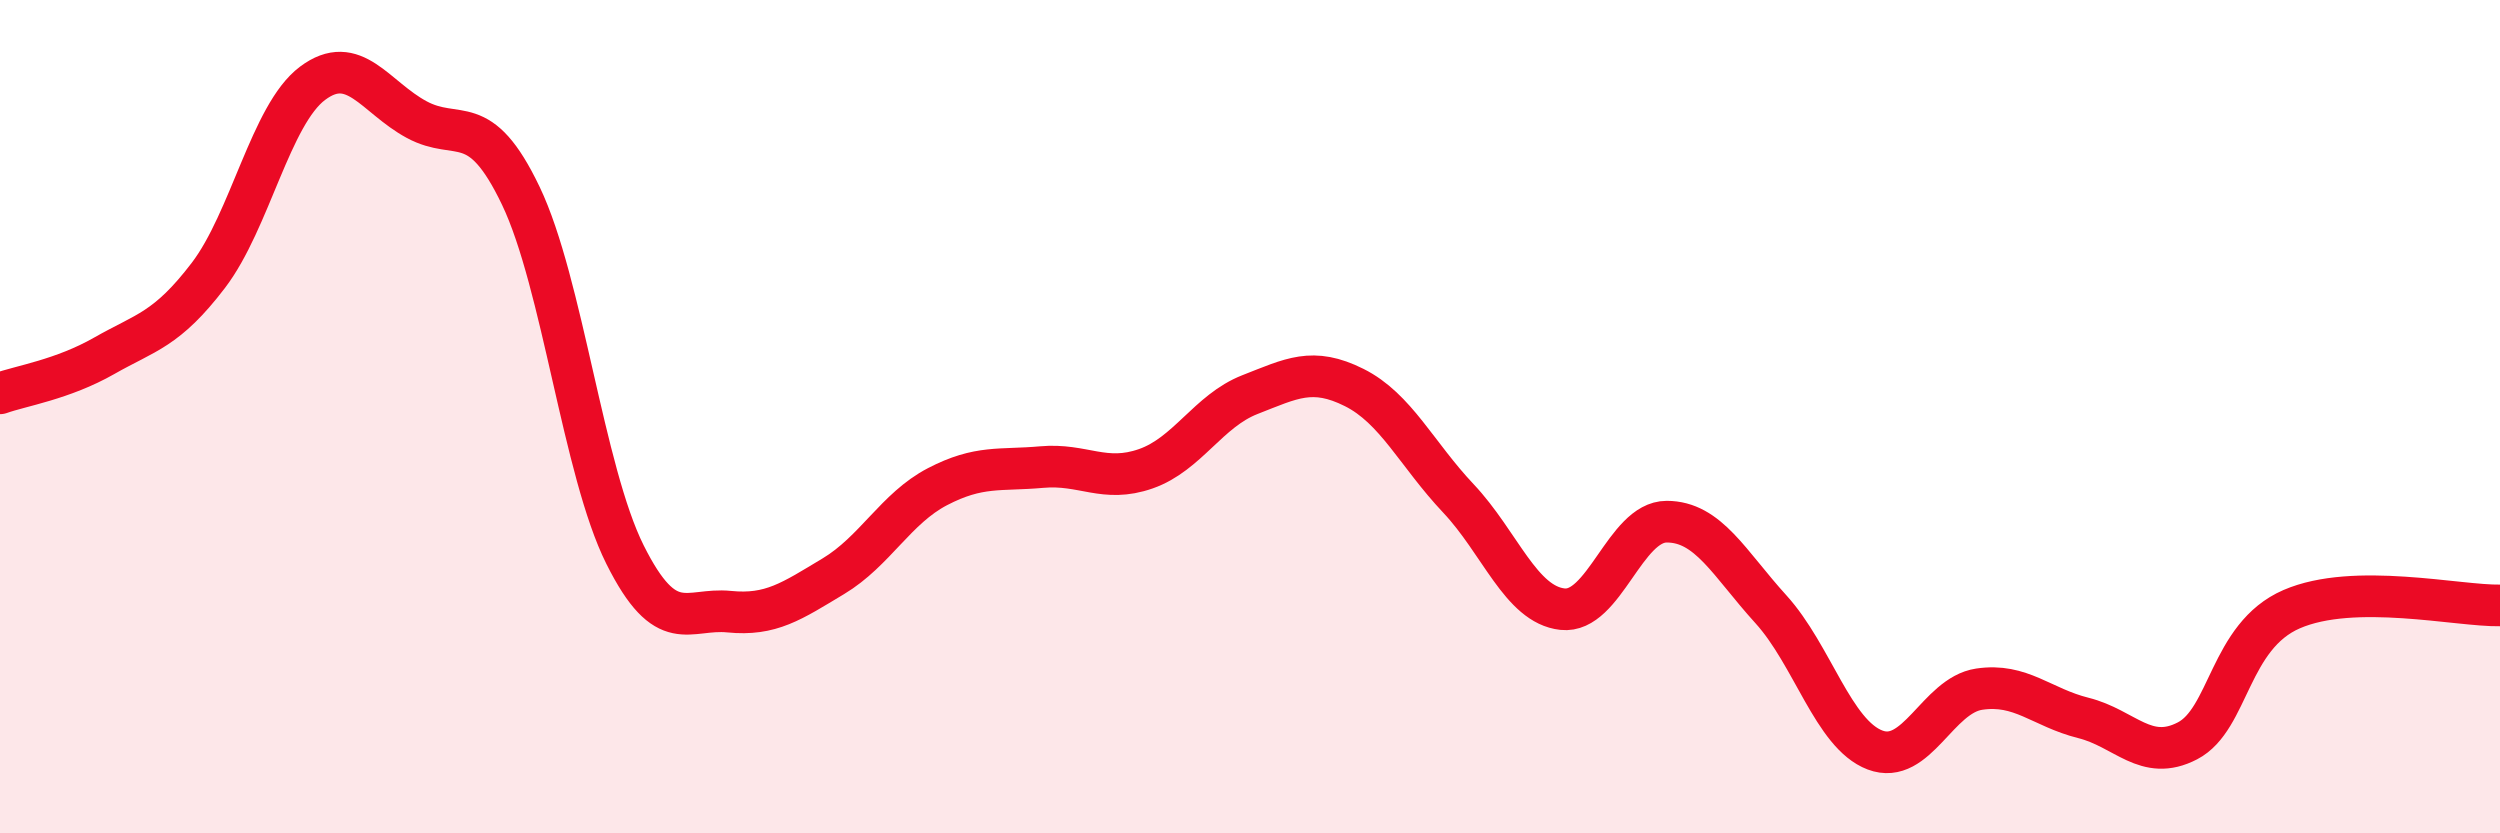
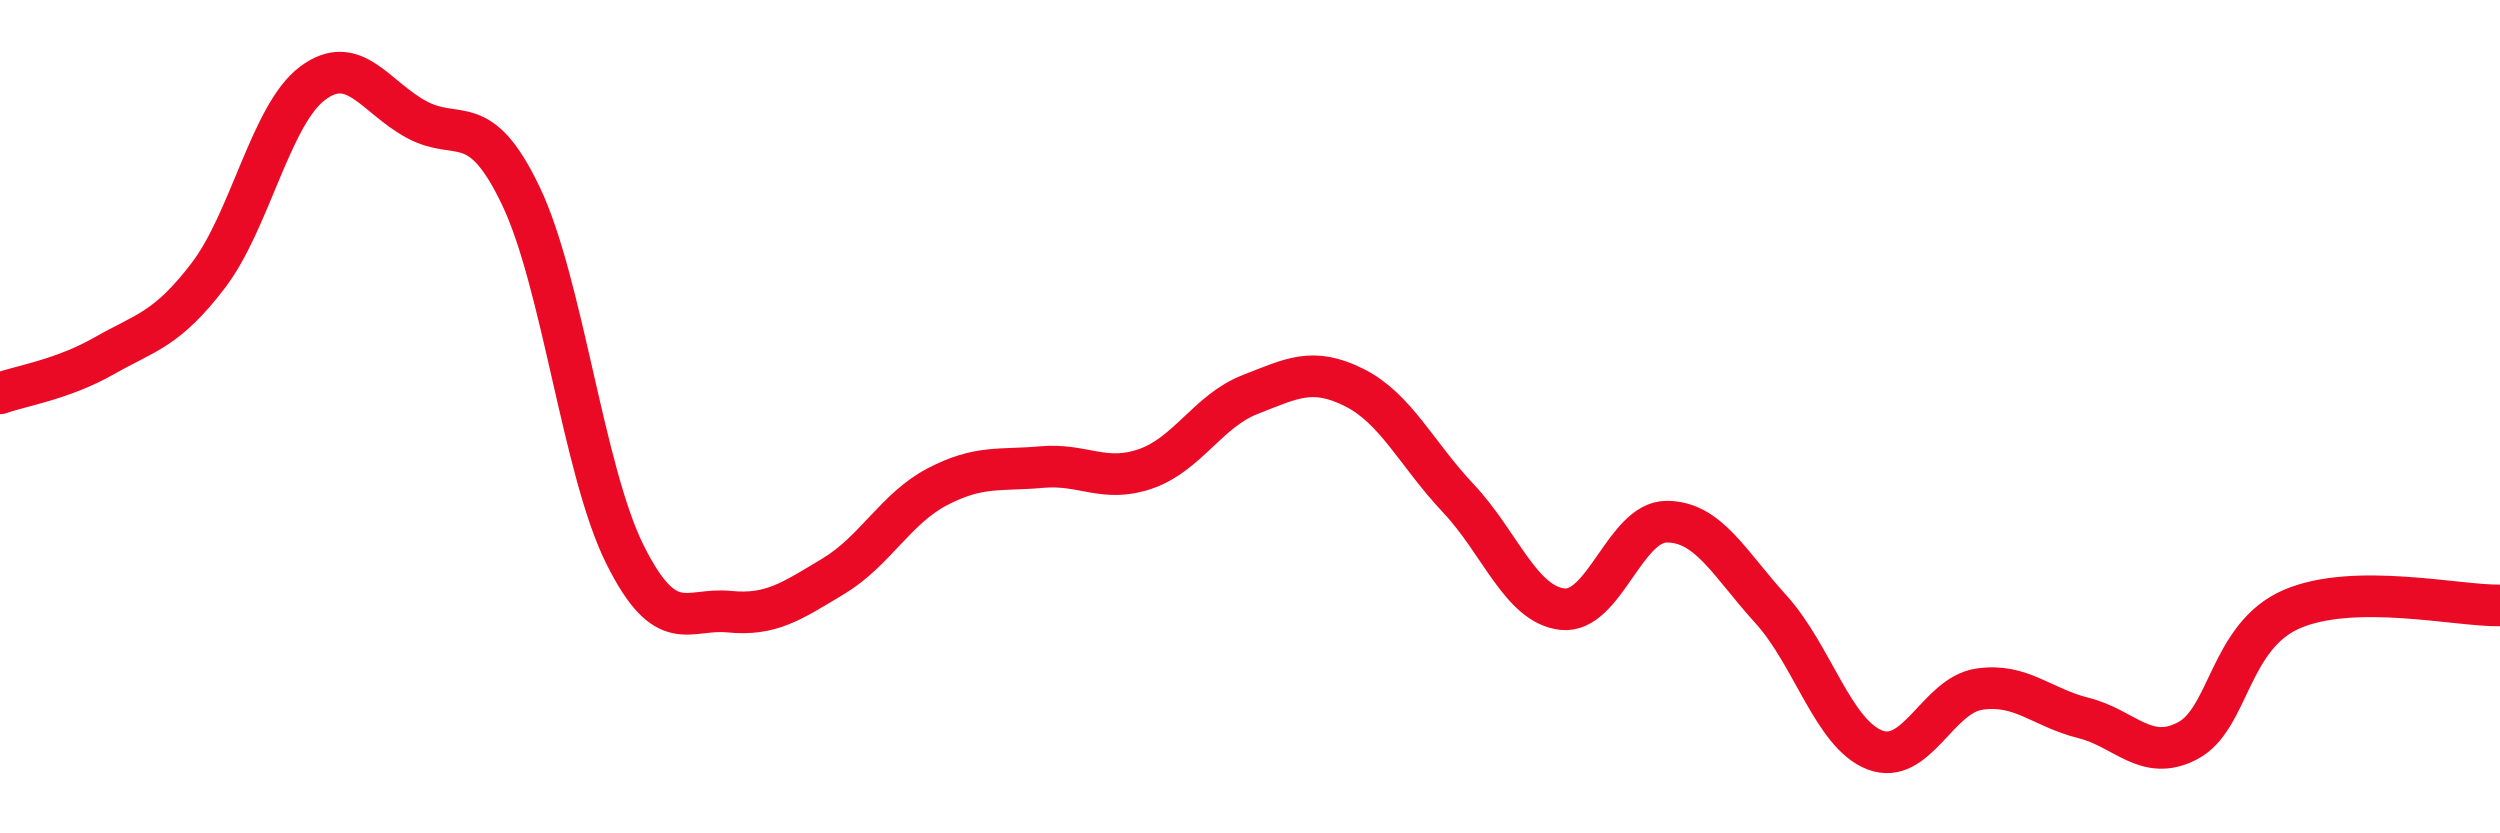
<svg xmlns="http://www.w3.org/2000/svg" width="60" height="20" viewBox="0 0 60 20">
-   <path d="M 0,9.44 C 0.5,9.26 1.5,9.11 2.5,8.54 C 3.5,7.97 4,7.92 5,6.61 C 6,5.3 6.5,2.75 7.5,2 C 8.5,1.25 9,2.33 10,2.87 C 11,3.41 11.5,2.61 12.5,4.7 C 13.5,6.79 14,11.31 15,13.31 C 16,15.31 16.5,14.58 17.5,14.68 C 18.5,14.78 19,14.43 20,13.83 C 21,13.23 21.5,12.2 22.5,11.68 C 23.5,11.16 24,11.3 25,11.21 C 26,11.12 26.5,11.6 27.5,11.25 C 28.5,10.9 29,9.86 30,9.47 C 31,9.08 31.5,8.8 32.5,9.3 C 33.5,9.8 34,10.9 35,11.96 C 36,13.02 36.5,14.51 37.5,14.62 C 38.5,14.73 39,12.52 40,12.52 C 41,12.52 41.5,13.52 42.5,14.62 C 43.5,15.72 44,17.62 45,18 C 46,18.38 46.5,16.69 47.5,16.54 C 48.5,16.39 49,16.98 50,17.23 C 51,17.48 51.5,18.3 52.5,17.78 C 53.5,17.26 53.5,15.27 55,14.62 C 56.5,13.97 59,14.55 60,14.53L60 20L0 20Z" fill="#EB0A25" opacity="0.1" stroke-linecap="round" stroke-linejoin="round" />
  <path d="M 0,9.44 C 0.5,9.26 1.5,9.11 2.5,8.54 C 3.5,7.97 4,7.92 5,6.61 C 6,5.3 6.5,2.75 7.5,2 C 8.5,1.25 9,2.33 10,2.87 C 11,3.41 11.5,2.61 12.5,4.7 C 13.5,6.79 14,11.31 15,13.31 C 16,15.31 16.5,14.58 17.5,14.68 C 18.5,14.78 19,14.43 20,13.83 C 21,13.23 21.5,12.2 22.5,11.68 C 23.5,11.16 24,11.3 25,11.21 C 26,11.12 26.5,11.6 27.5,11.25 C 28.5,10.9 29,9.86 30,9.47 C 31,9.08 31.5,8.8 32.5,9.3 C 33.5,9.8 34,10.9 35,11.96 C 36,13.02 36.5,14.51 37.5,14.62 C 38.5,14.73 39,12.52 40,12.52 C 41,12.52 41.5,13.52 42.5,14.62 C 43.5,15.72 44,17.62 45,18 C 46,18.38 46.5,16.69 47.5,16.54 C 48.5,16.39 49,16.98 50,17.23 C 51,17.48 51.5,18.3 52.5,17.78 C 53.5,17.26 53.5,15.27 55,14.62 C 56.5,13.97 59,14.55 60,14.53" stroke="#EB0A25" stroke-width="1" fill="none" stroke-linecap="round" stroke-linejoin="round" />
</svg>